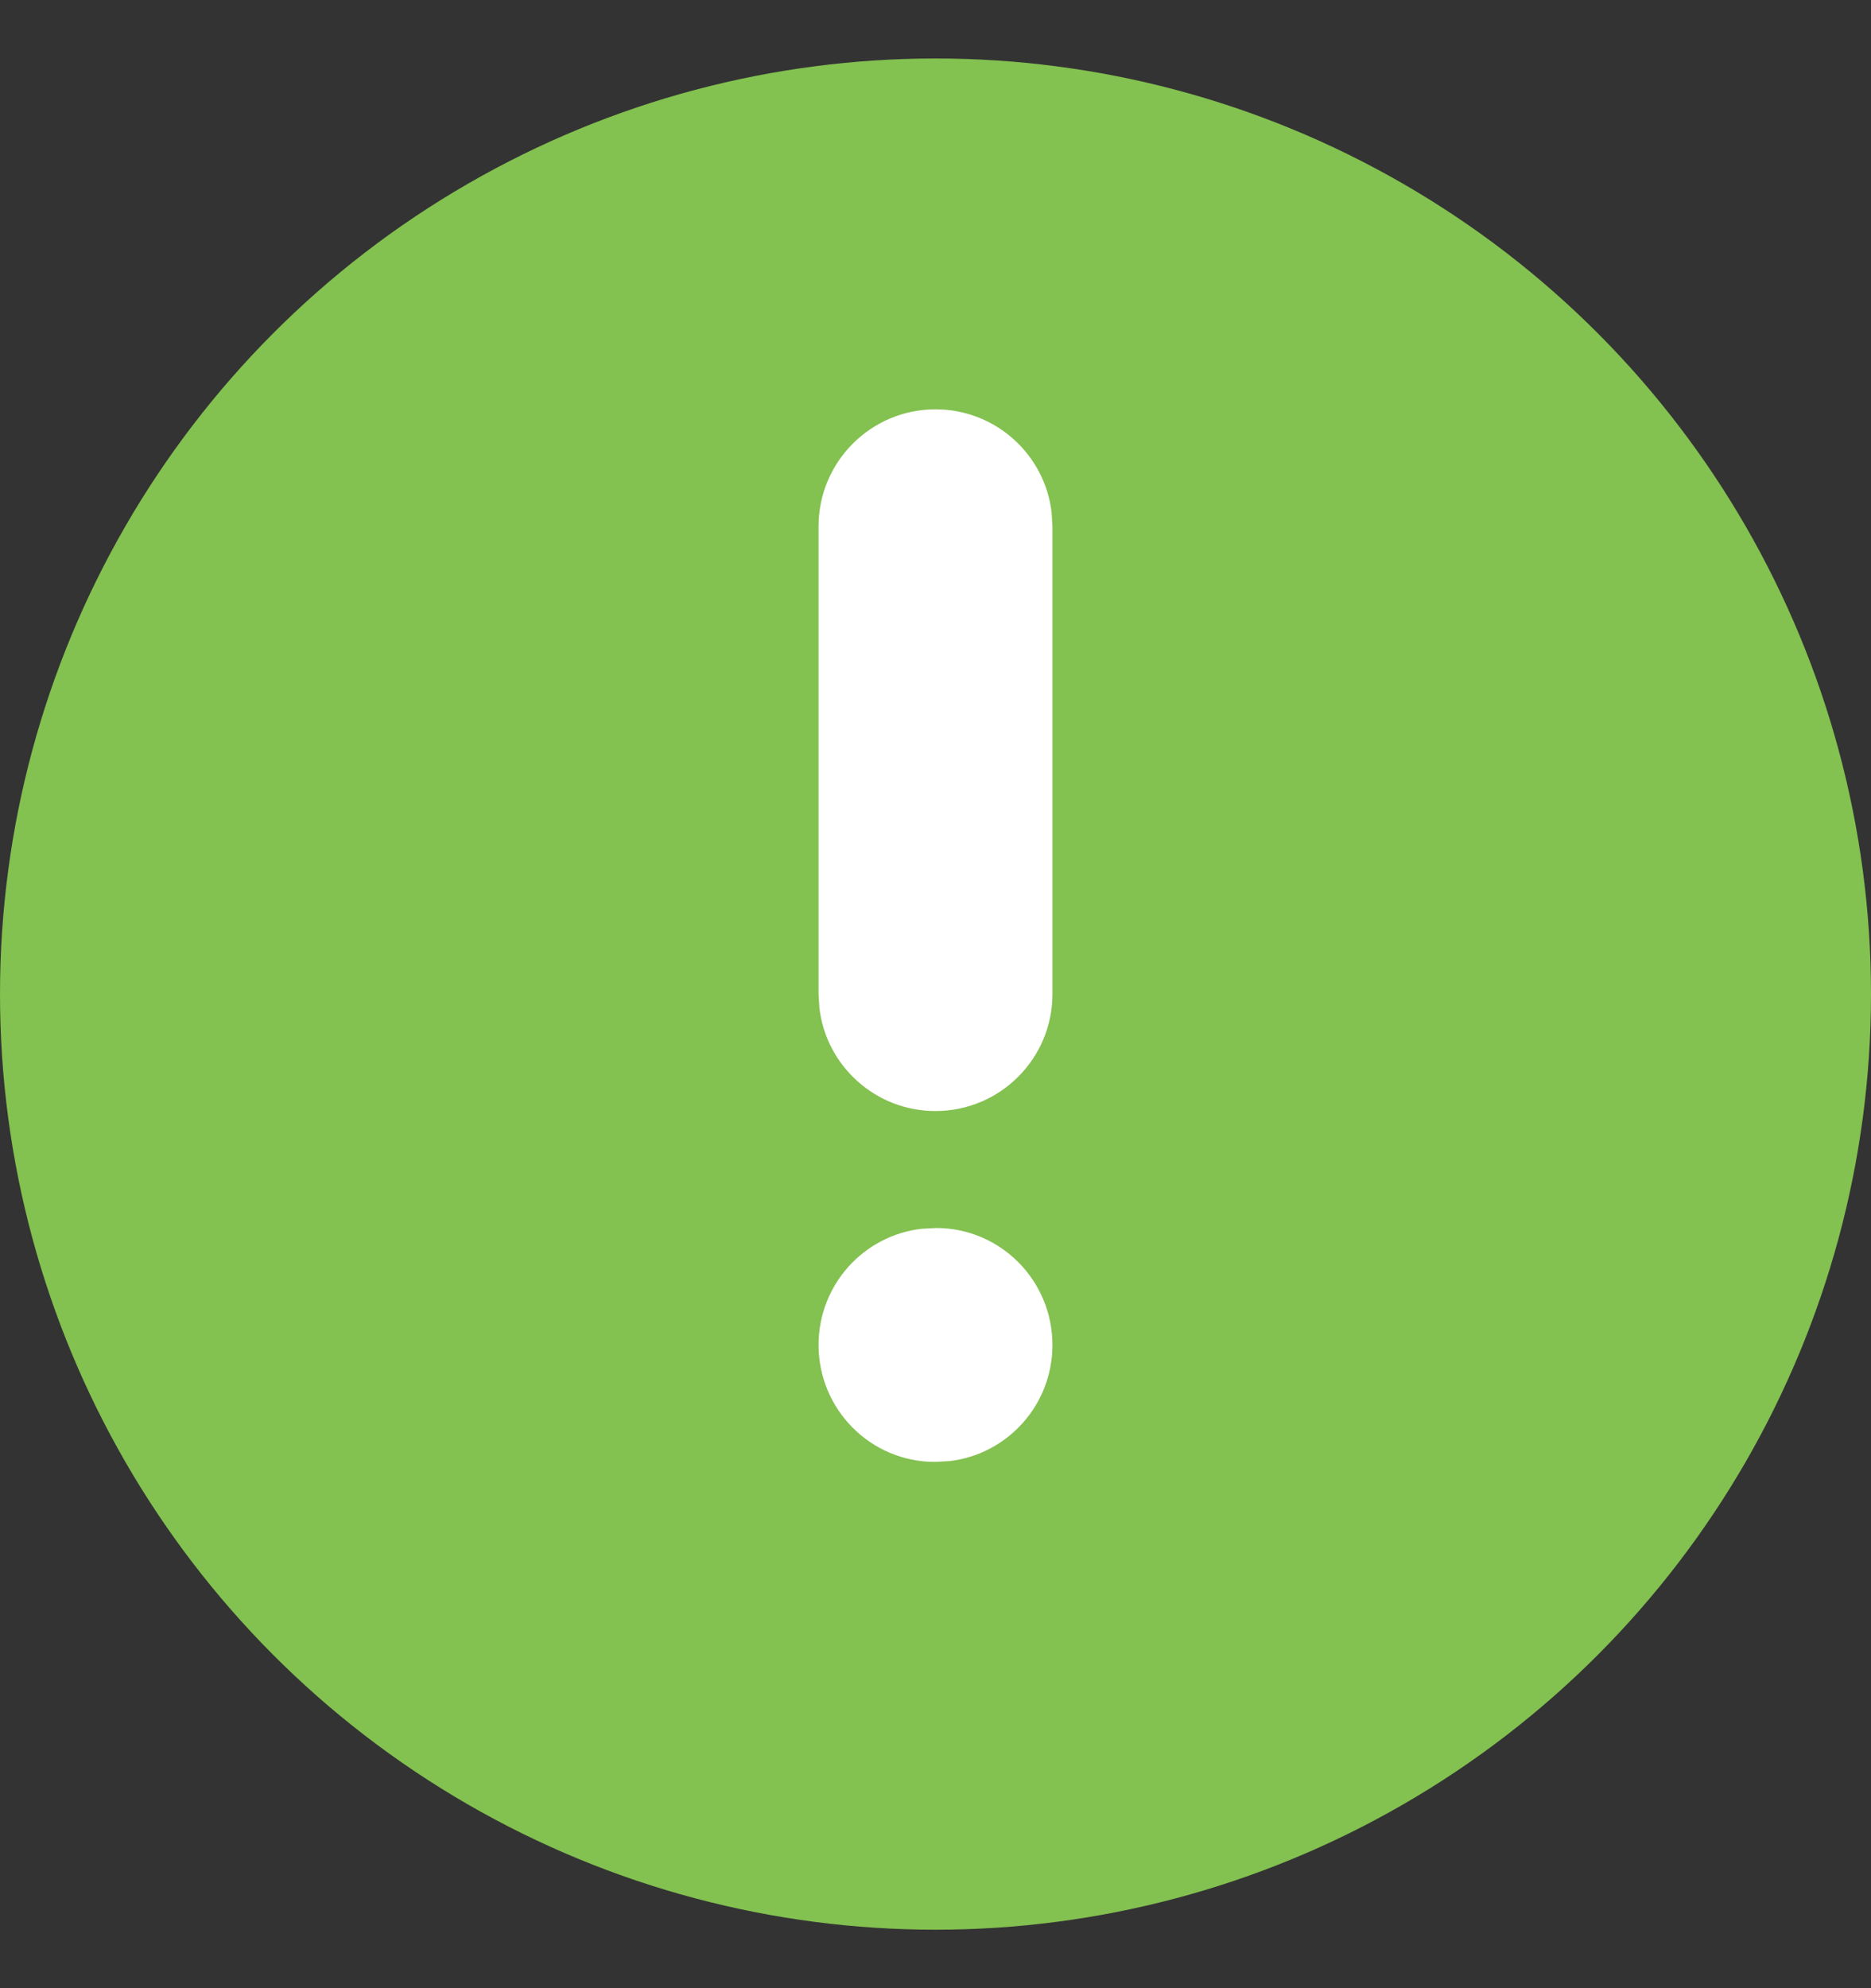
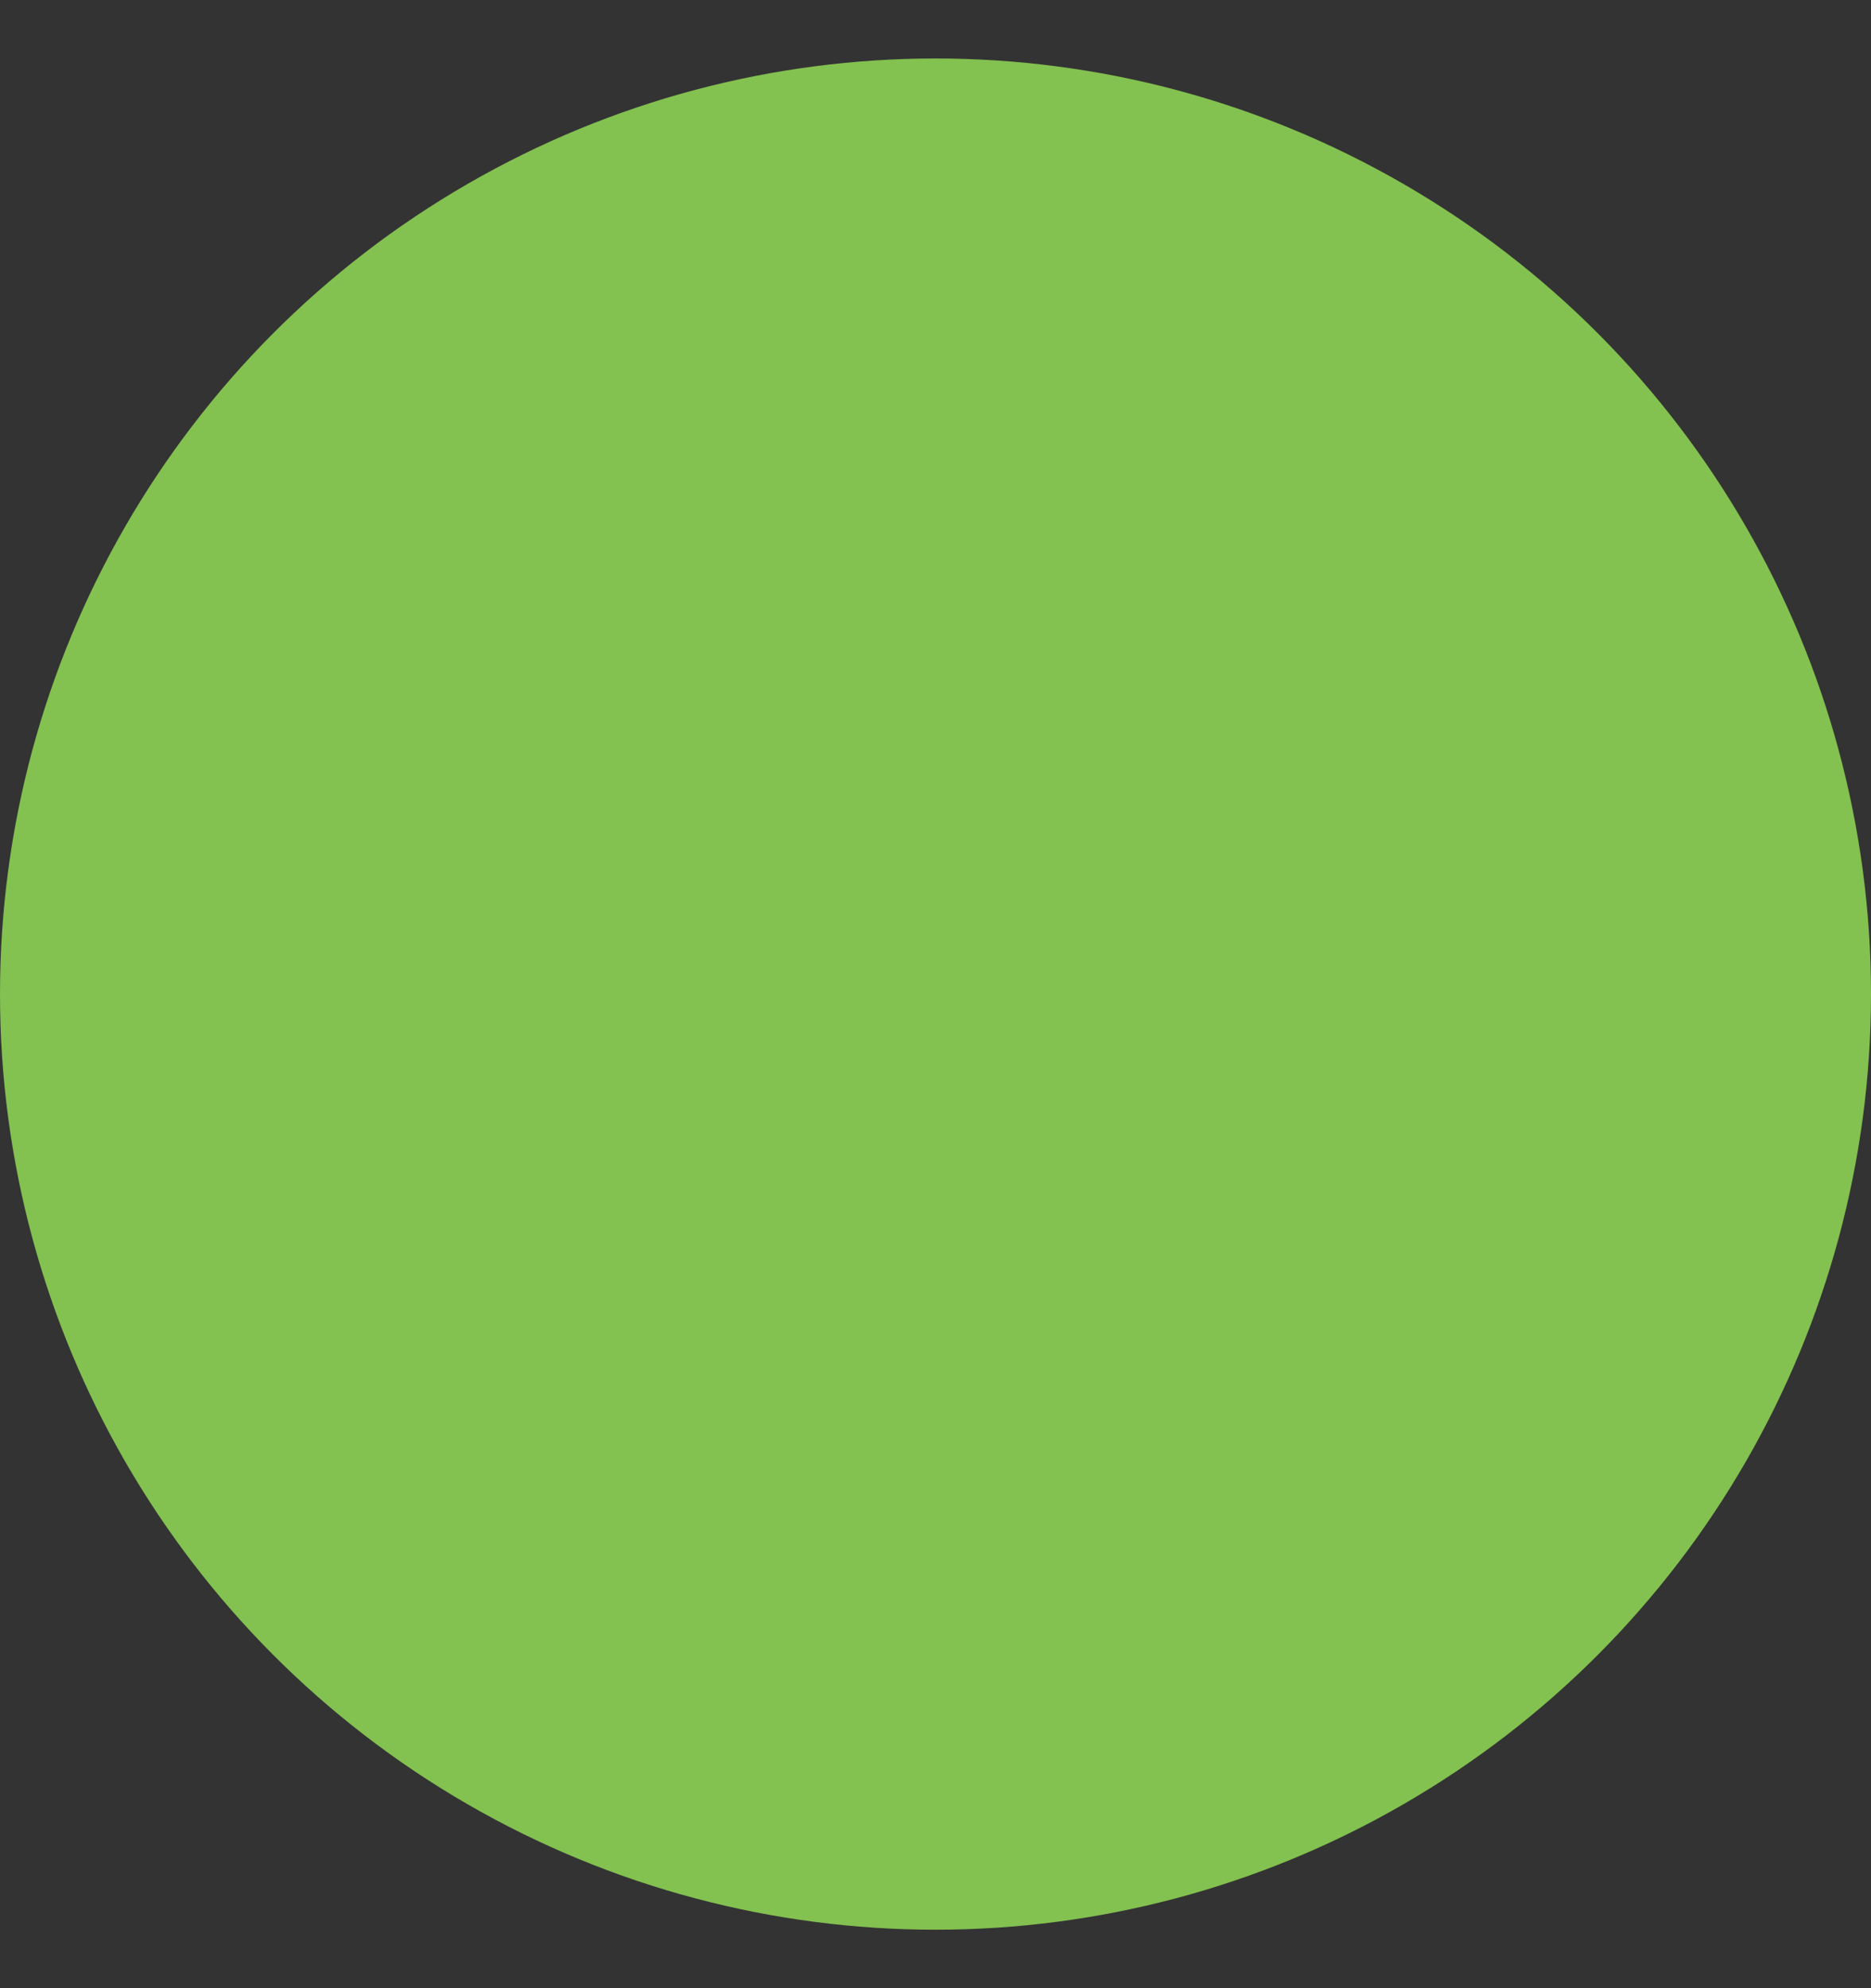
<svg xmlns="http://www.w3.org/2000/svg" width="16" height="17" viewBox="0 0 16 17" fill="none">
  <rect x="0" y="0" width="16" height="17" fill="#333333" stroke="none" />
  <circle cx="8" cy="8.5" r="8" fill="#83C150" />
-   <path fill-rule="evenodd" clip-rule="evenodd" d="M8.993 4.383C8.936 3.886 8.513 3.5 8 3.5C7.448 3.5 7 3.948 7 4.5V8.5L7.007 8.617C7.064 9.114 7.487 9.5 8 9.5C8.552 9.5 9 9.052 9 8.5V4.5L8.993 4.383ZM9 11.5C9 10.948 8.555 10.5 8.005 10.5L7.879 10.507C7.384 10.565 7 10.987 7 11.5C7 12.052 7.445 12.5 7.995 12.5L8.121 12.493C8.616 12.435 9 12.013 9 11.5Z" fill="white" />
</svg>